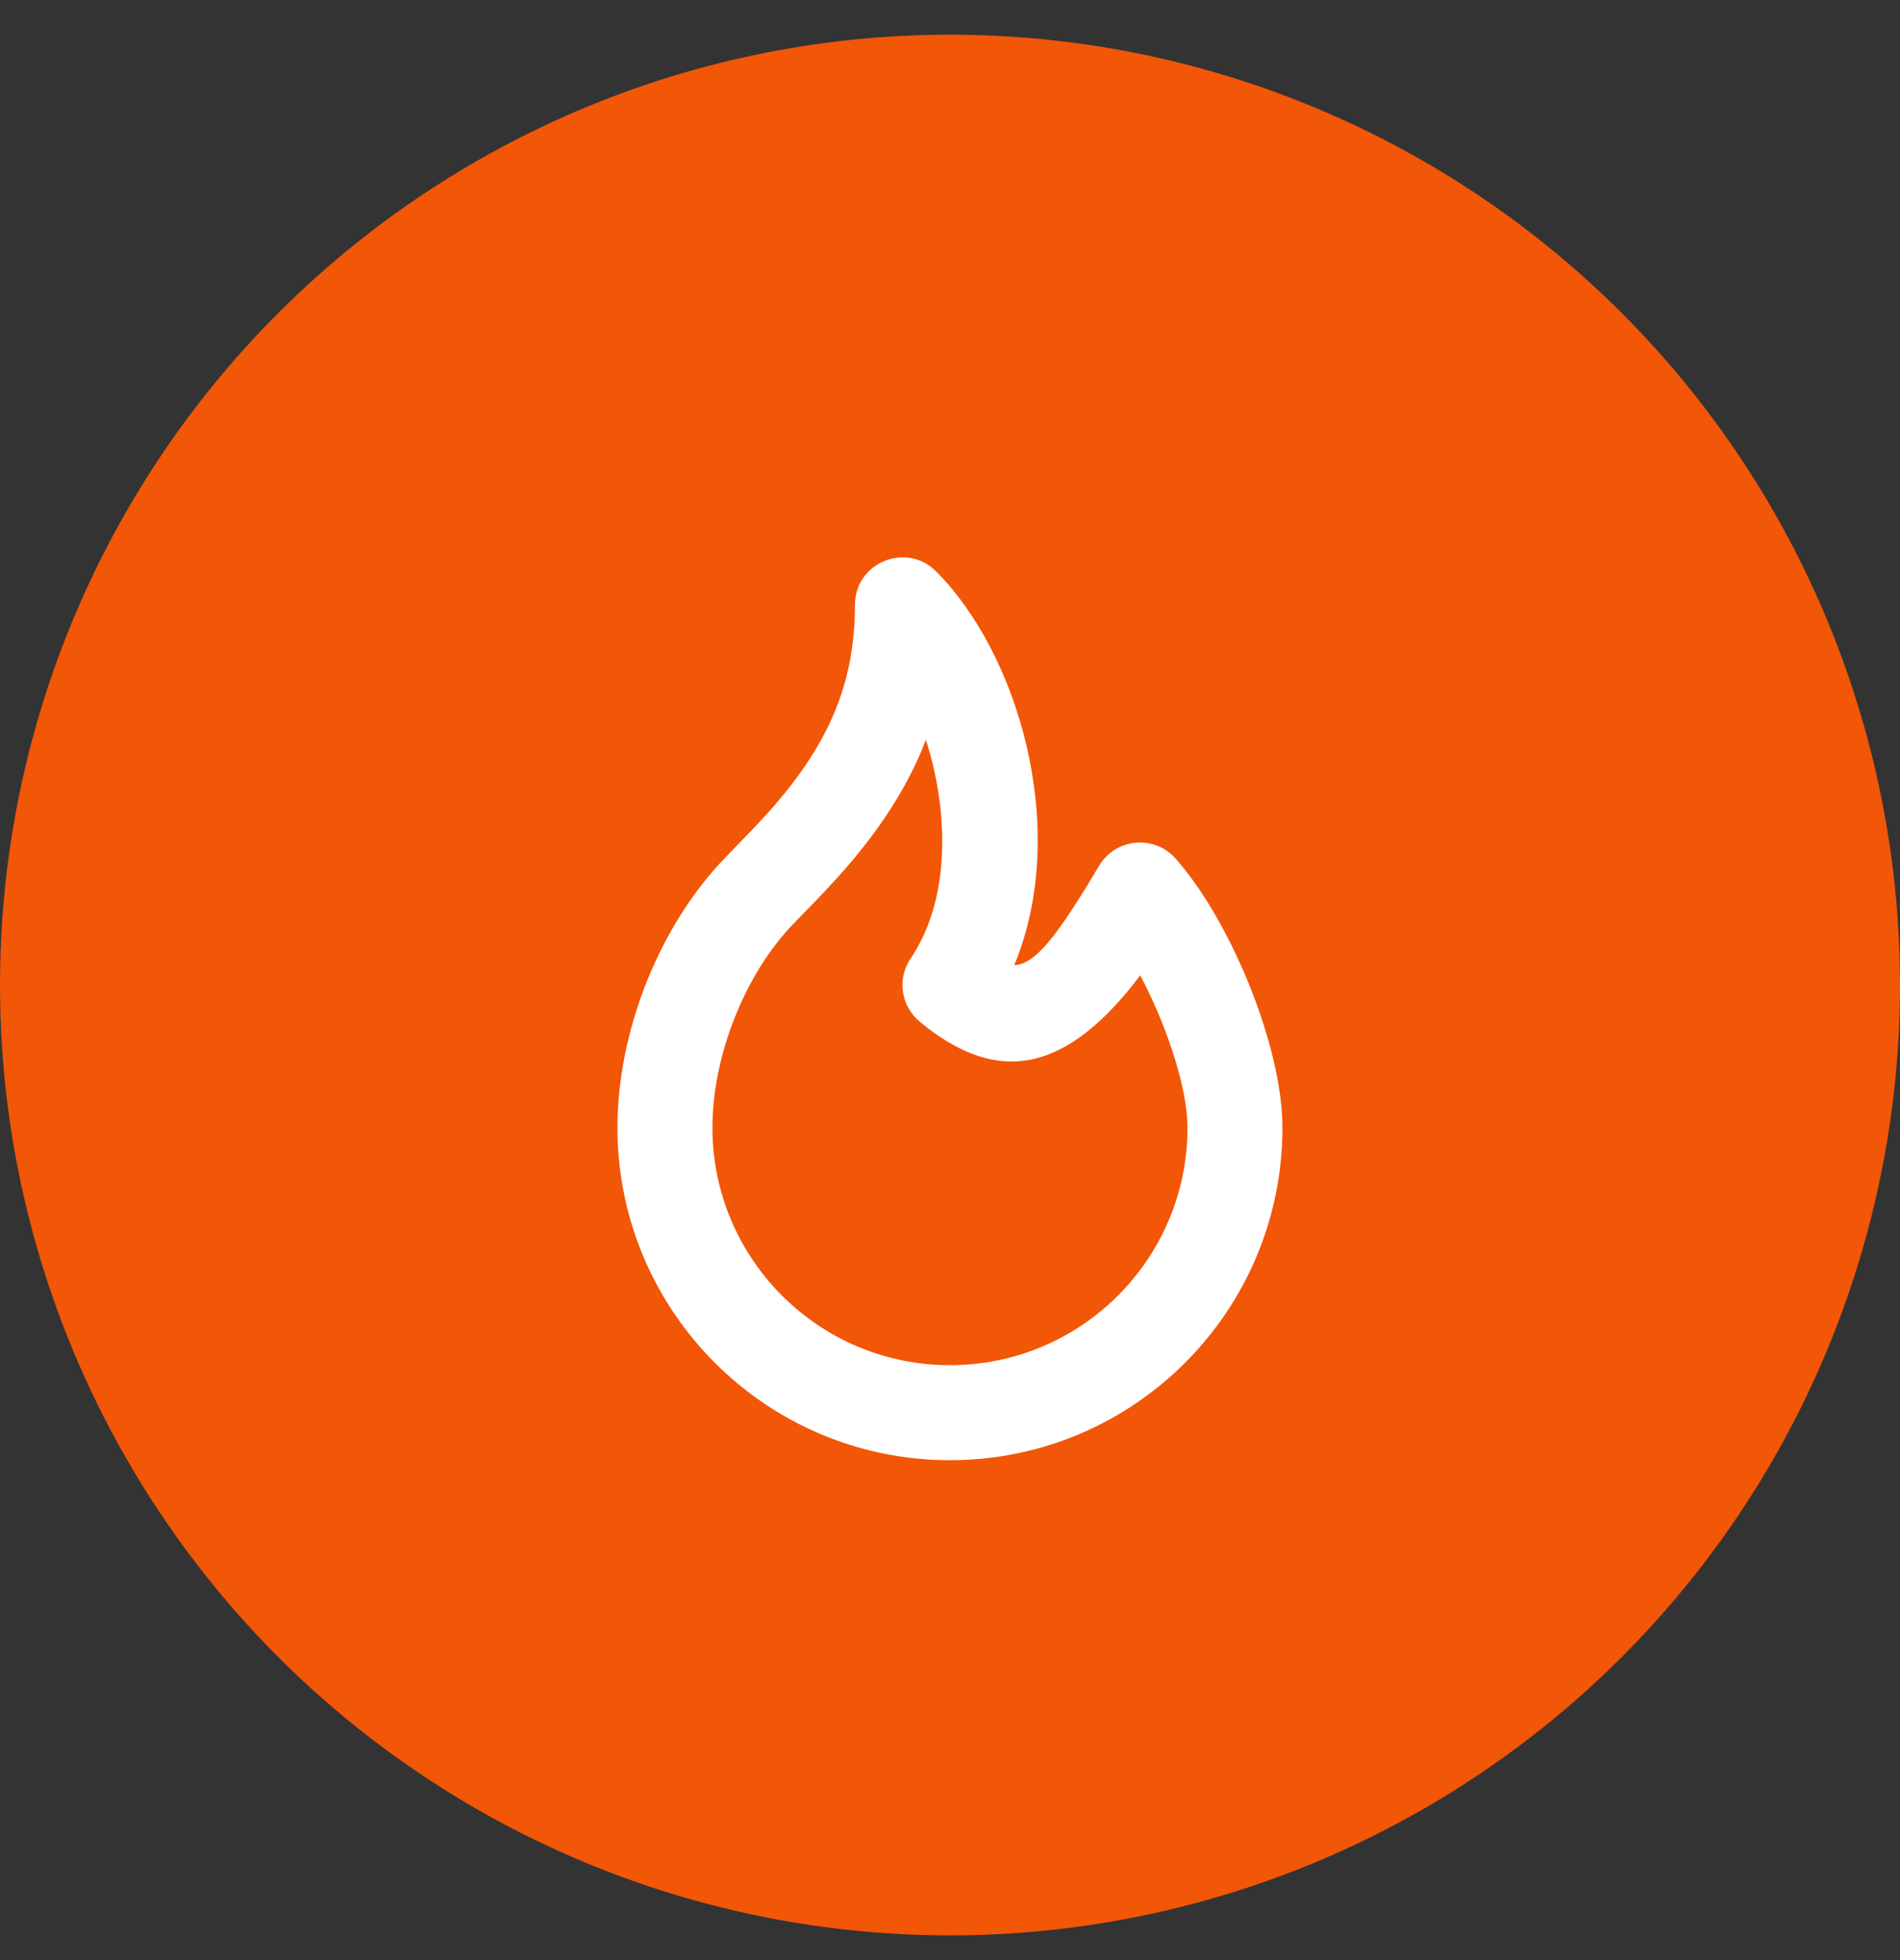
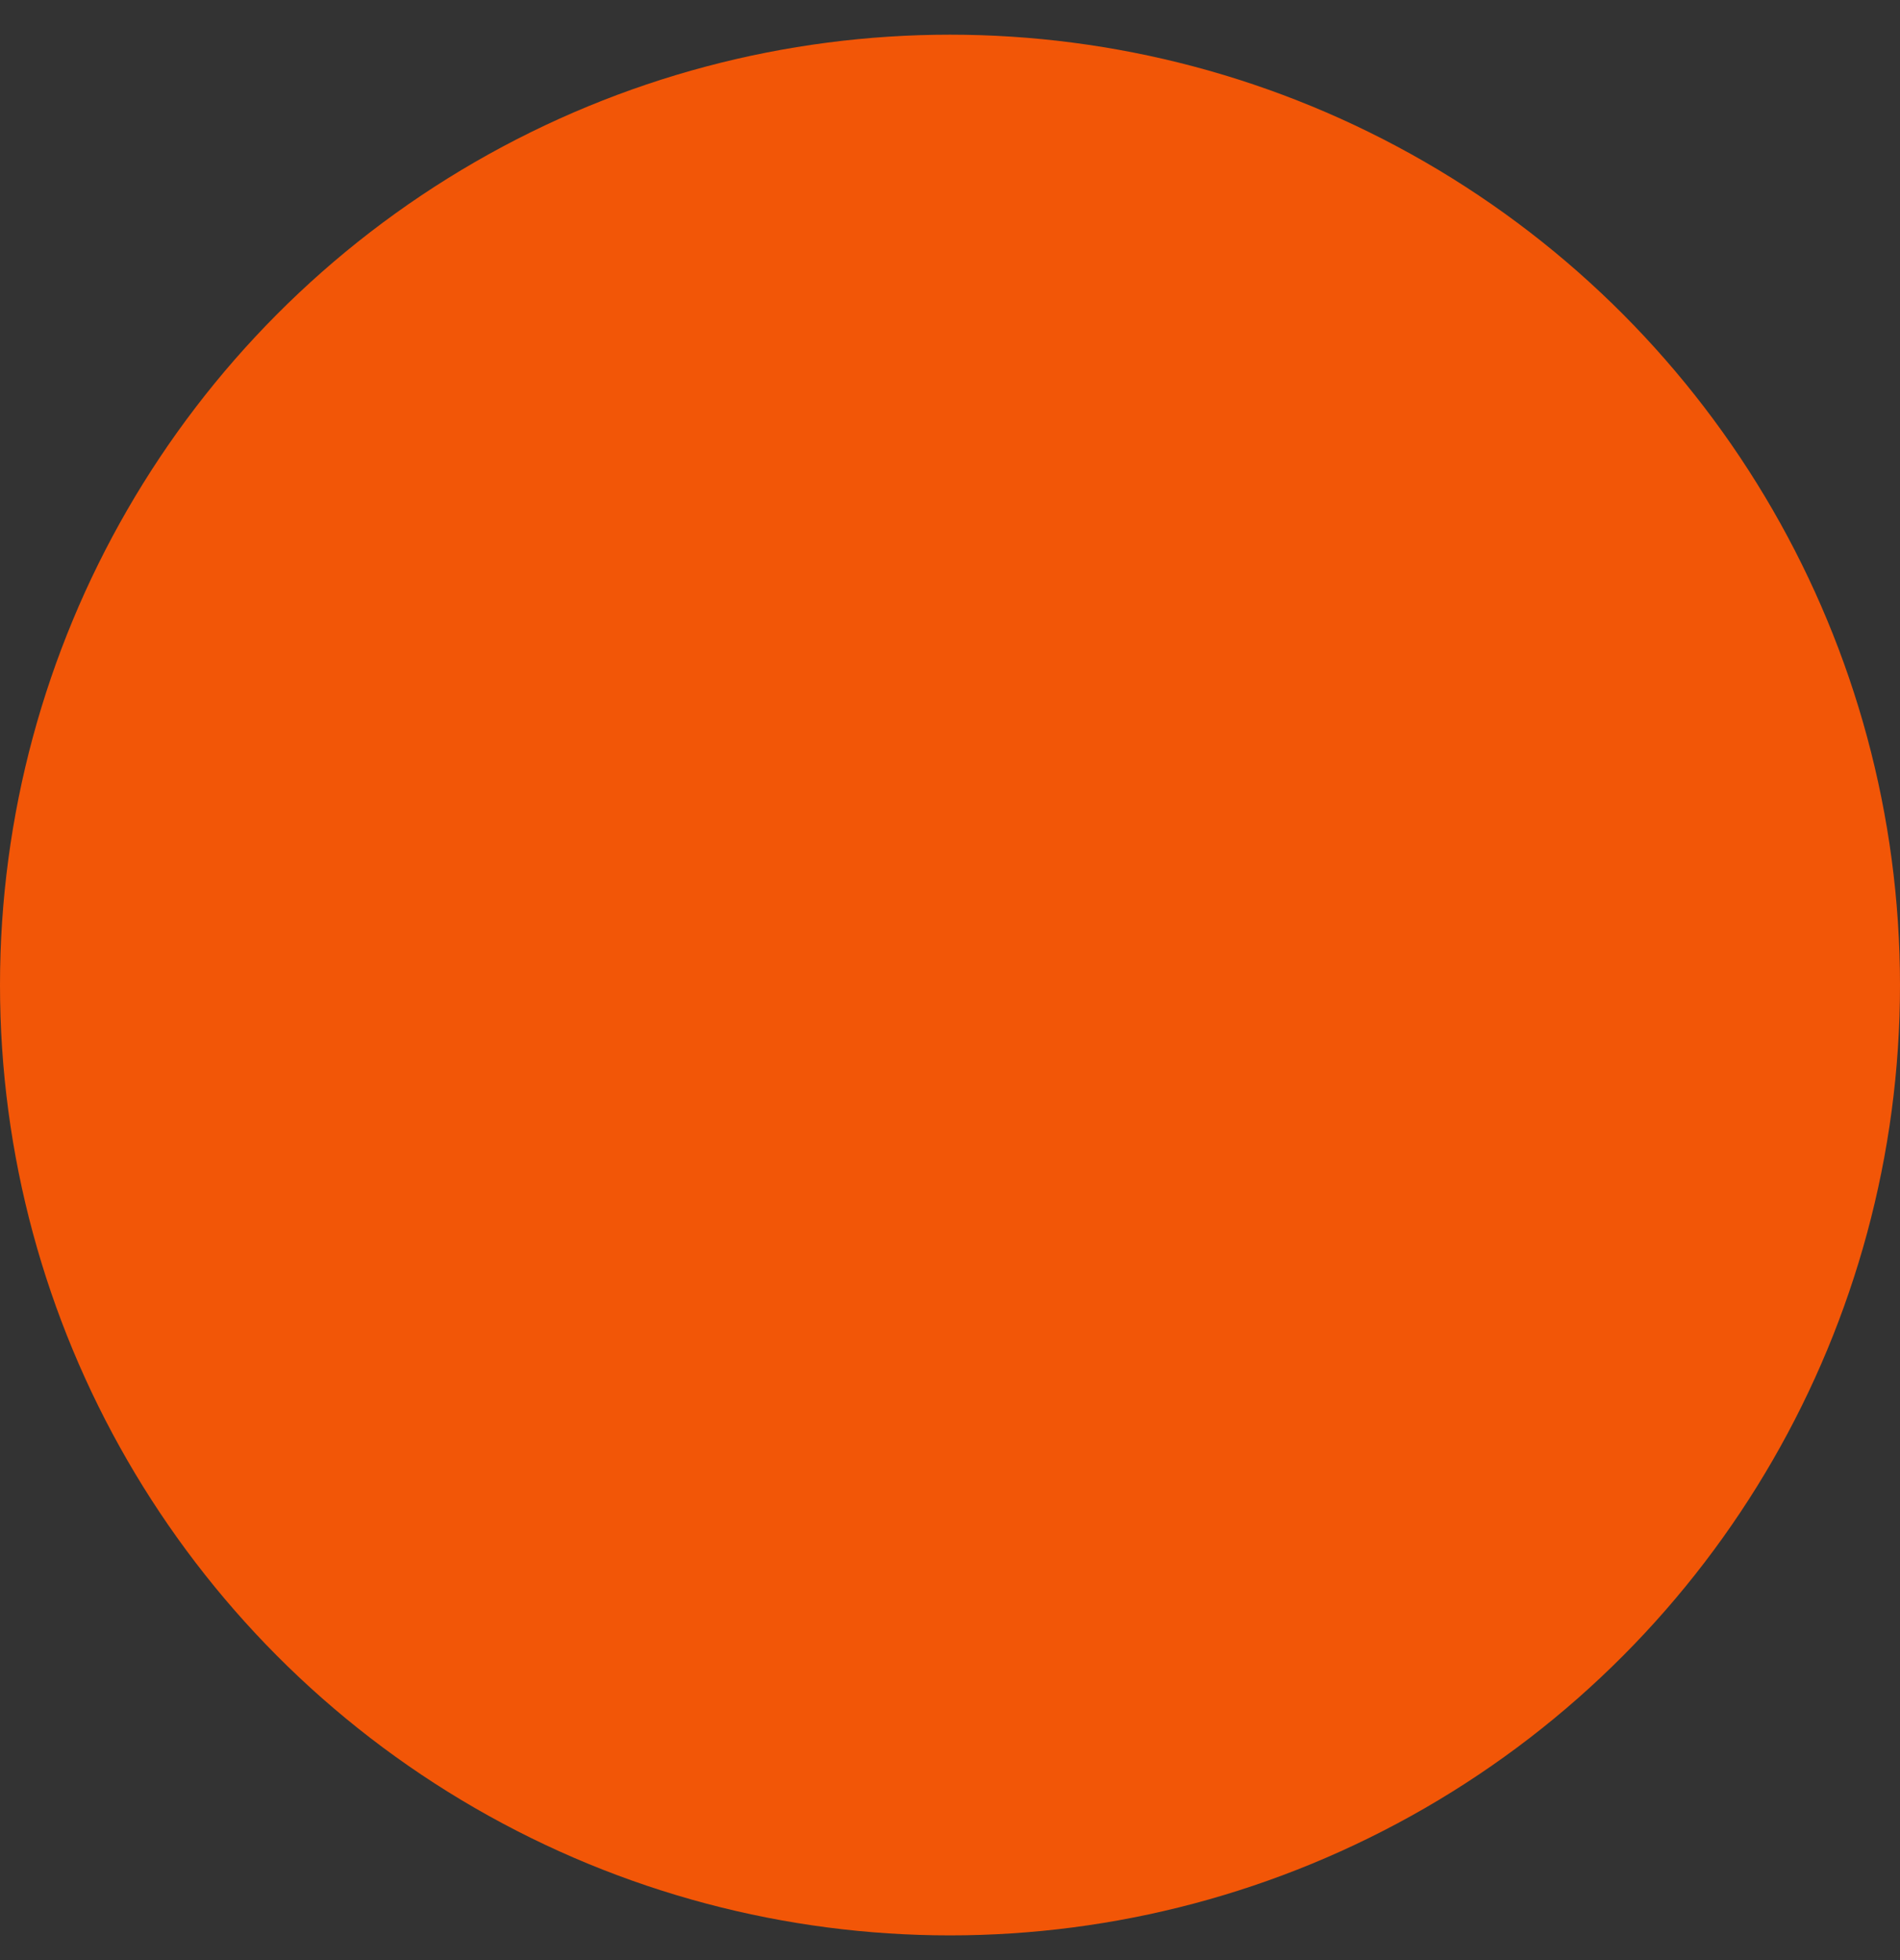
<svg xmlns="http://www.w3.org/2000/svg" width="32" height="33" viewBox="0 0 32 33" fill="none">
  <rect x="0" y="0" width="32" height="33" fill="#333333" stroke="none" />
  <circle cx="16" cy="16.584" r="16" fill="#F25607" />
  <rect width="19.2" height="19.2" transform="translate(6.4 6.984)" fill="#F25607" />
-   <path fill-rule="evenodd" clip-rule="evenodd" d="M14.399 10.184C14.399 11.561 13.914 12.586 12.945 13.672L12.714 13.922L12.227 14.426C11.107 15.576 10.399 17.357 10.399 18.984C10.399 22.077 12.907 24.584 15.999 24.584C19.092 24.584 21.599 22.077 21.599 18.984C21.599 17.615 20.724 15.494 19.797 14.452C19.437 14.049 18.789 14.111 18.512 14.575L18.307 14.915L18.116 15.219L17.944 15.479C17.588 15.997 17.345 16.222 17.11 16.247L17.082 16.248L17.126 16.14C17.994 13.895 17.146 11 15.765 9.619C15.261 9.115 14.399 9.472 14.399 10.184ZM15.594 12.456L15.613 12.517C15.984 13.719 16.001 15.154 15.337 16.137C15.106 16.478 15.172 16.938 15.49 17.201L15.608 17.296C16.828 18.238 17.913 18.038 19.076 16.586L19.203 16.421L19.265 16.54C19.679 17.354 20 18.344 20 18.984C20 21.194 18.209 22.984 15.999 22.984C13.79 22.984 11.999 21.194 11.999 18.984C11.999 17.77 12.548 16.39 13.373 15.542L13.738 15.167L13.88 15.018L14.138 14.738C14.743 14.06 15.208 13.378 15.522 12.636L15.594 12.456Z" fill="white" />
</svg>